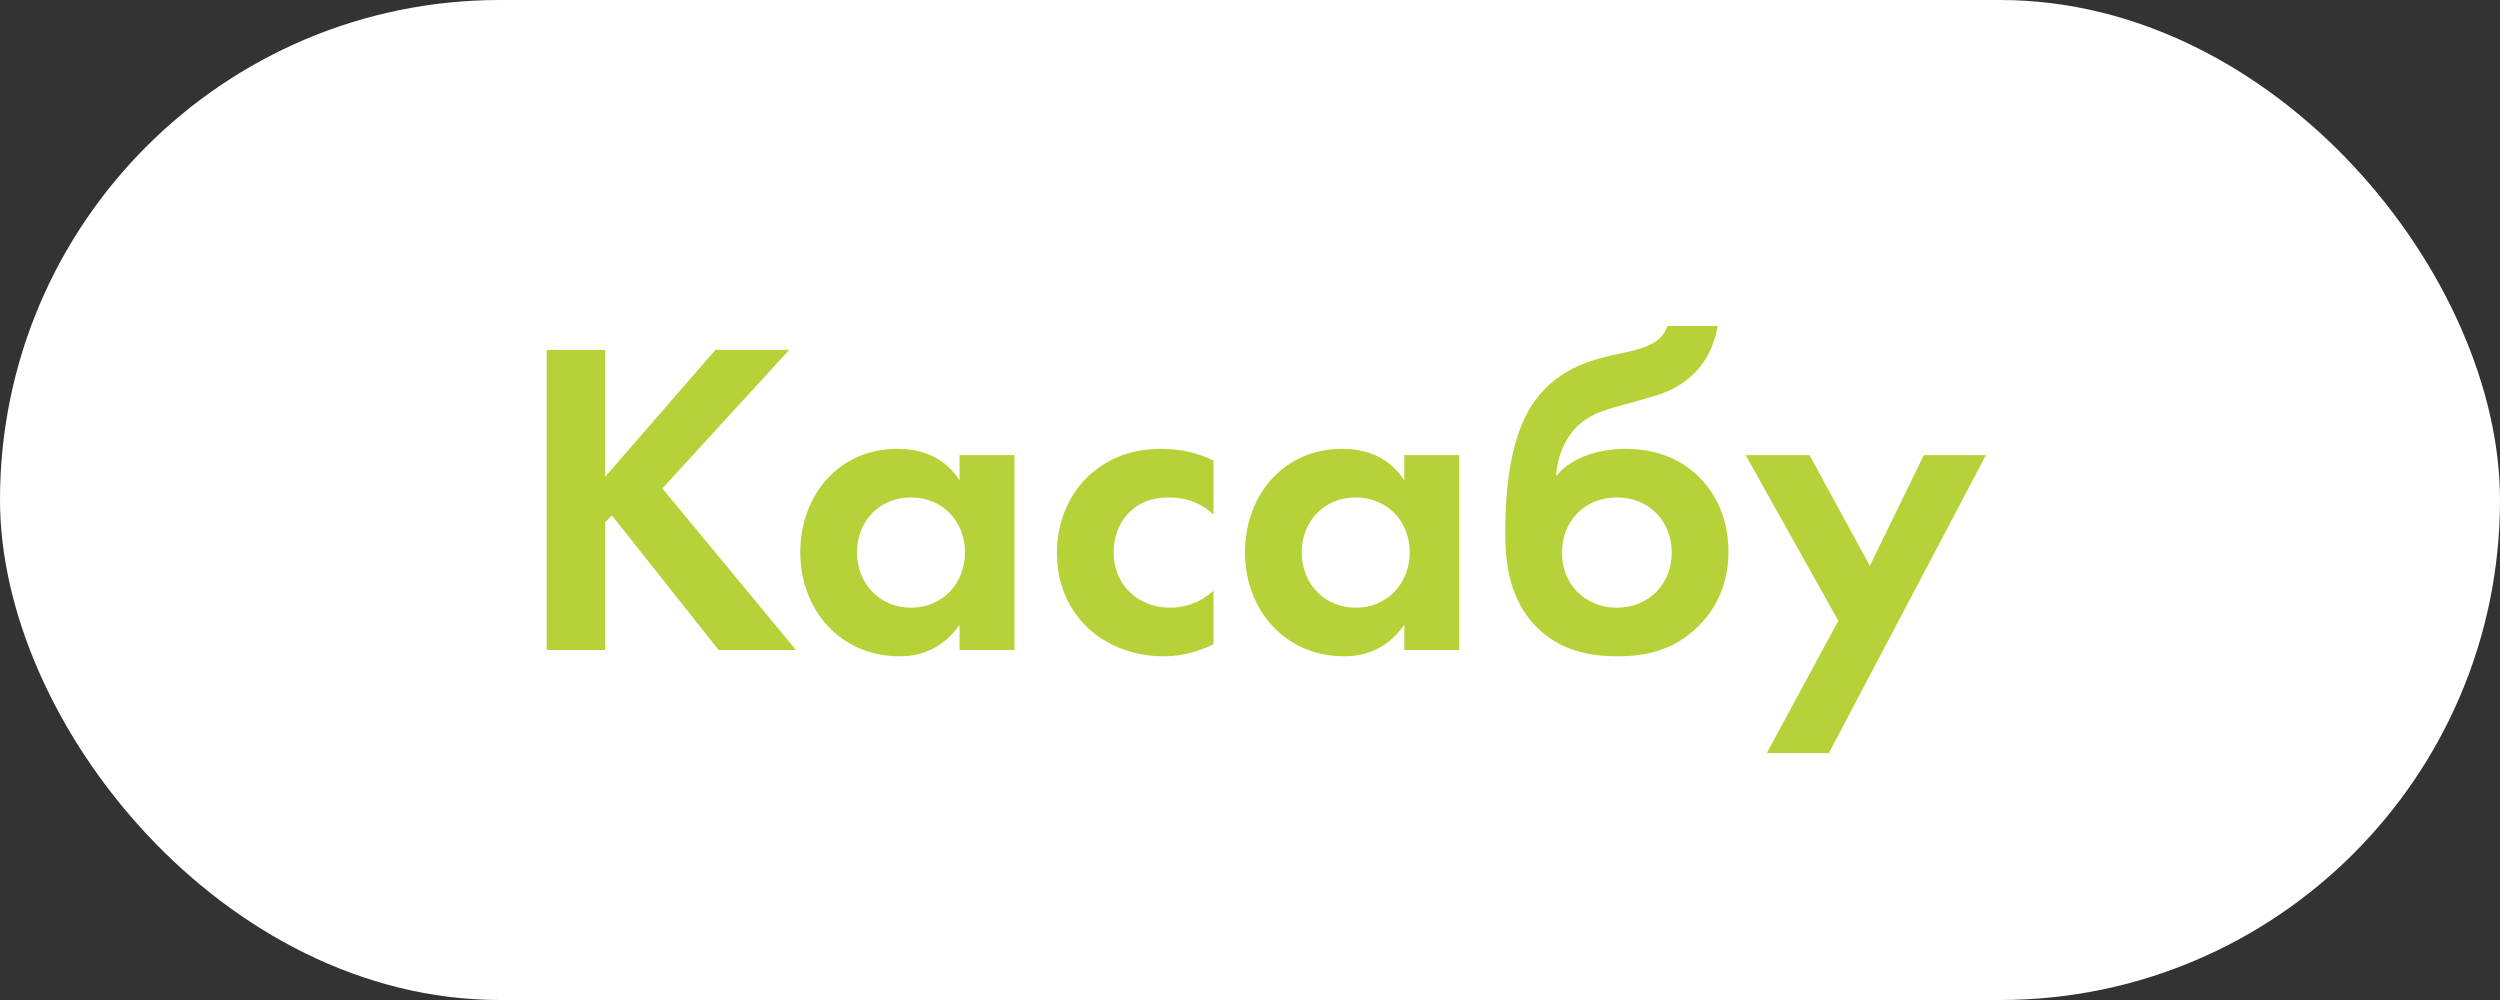
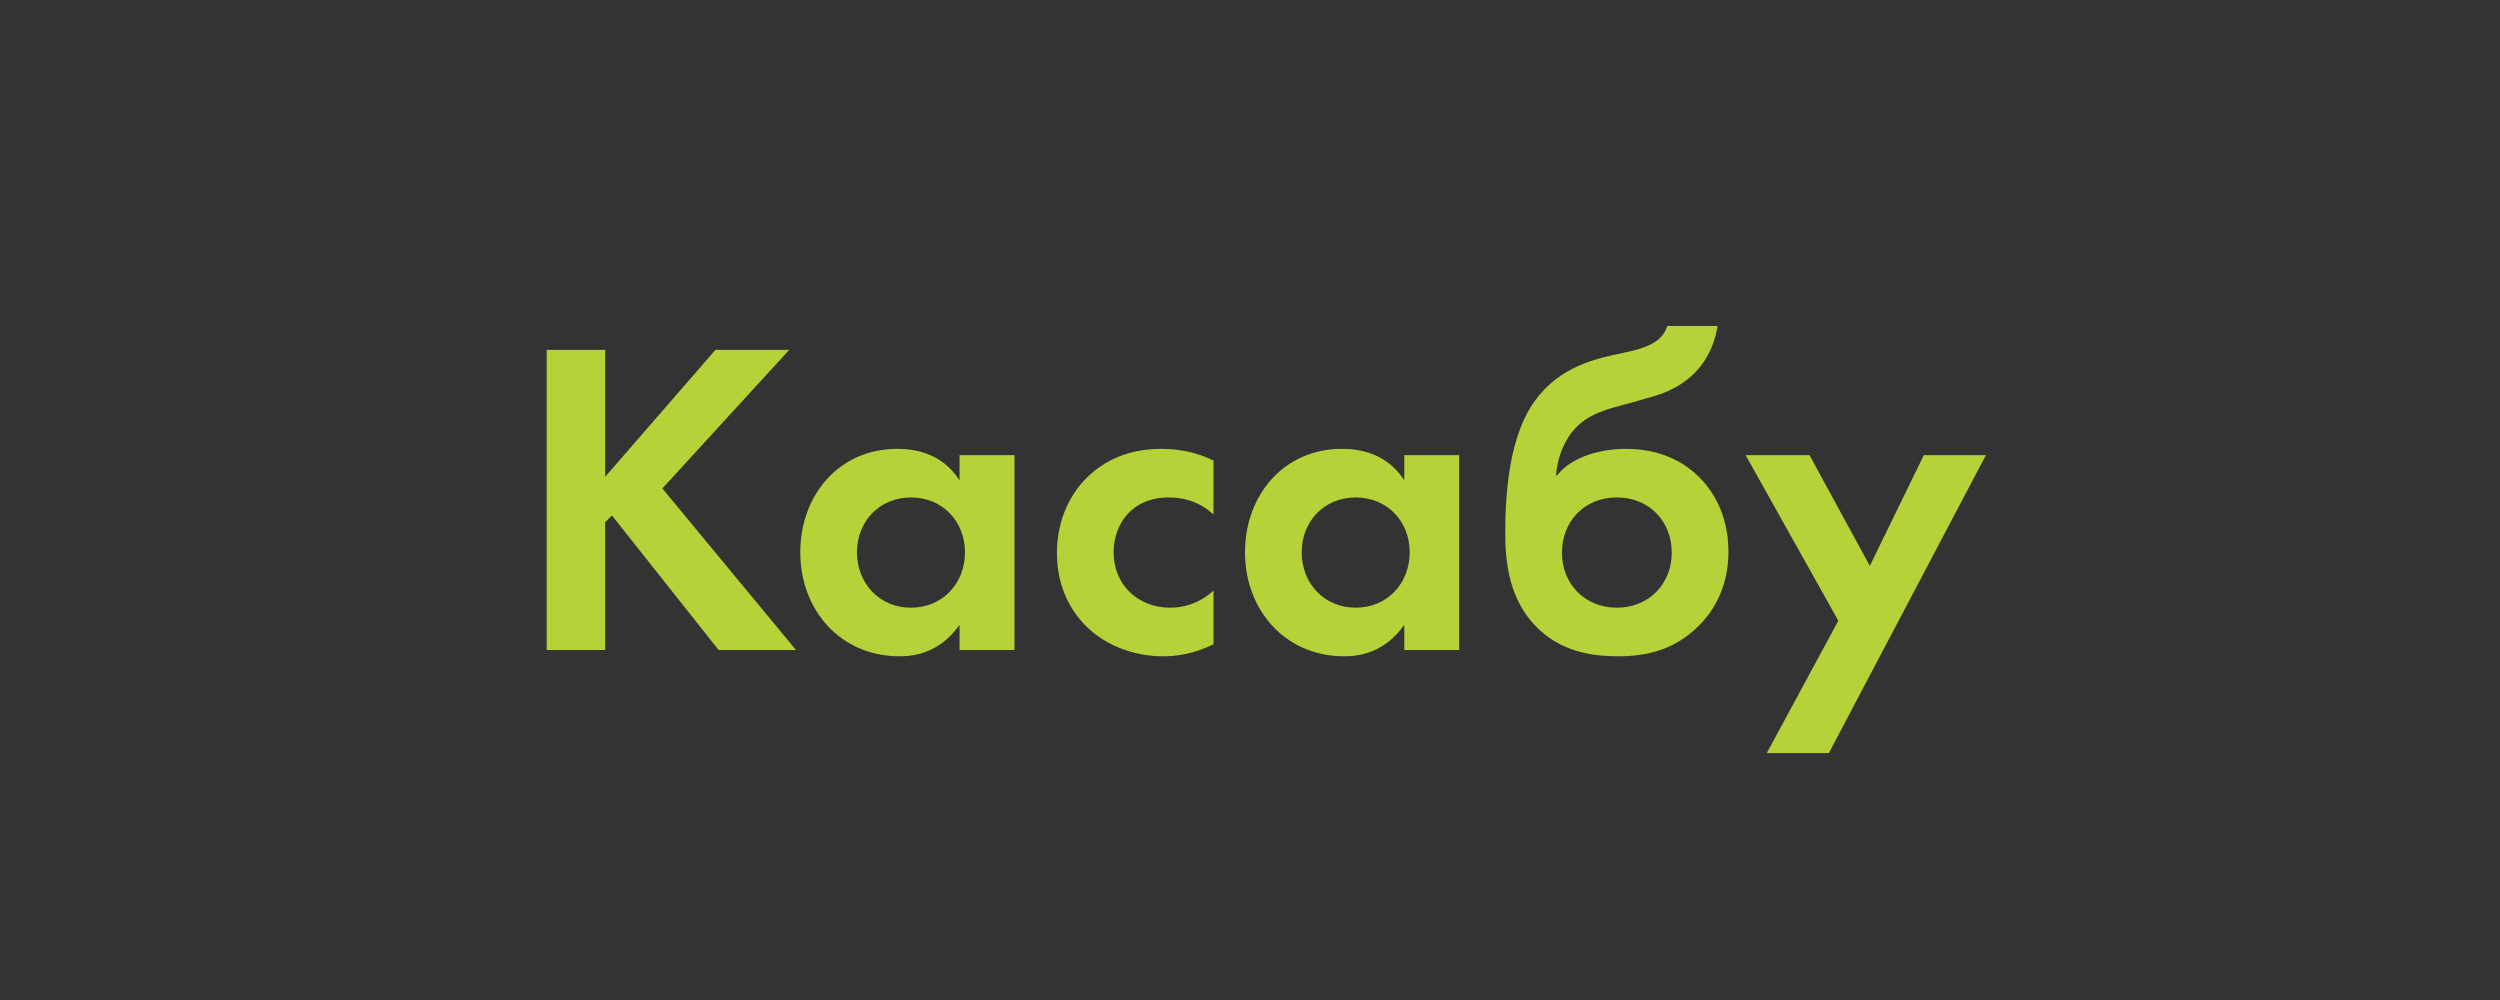
<svg xmlns="http://www.w3.org/2000/svg" width="100" height="40" viewBox="0 0 100 40" fill="none">
  <rect x="0" y="0" width="100" height="40" fill="#333333" stroke="none" />
-   <rect width="100" height="40" rx="20" fill="white" />
  <path d="M24.208 13.994V19.07L28.618 13.994H31.57L26.494 19.538L31.84 26H28.744L24.478 20.618L24.208 20.888V26H21.868V13.994H24.208ZM38.383 19.214V18.206H40.579V26H38.383V24.992C37.591 26.126 36.547 26.252 35.989 26.252C33.595 26.252 32.011 24.38 32.011 22.094C32.011 19.79 33.577 17.954 35.881 17.954C36.475 17.954 37.645 18.062 38.383 19.214ZM36.439 19.898C35.179 19.898 34.279 20.852 34.279 22.094C34.279 23.336 35.179 24.308 36.439 24.308C37.699 24.308 38.599 23.336 38.599 22.094C38.599 20.852 37.699 19.898 36.439 19.898ZM48.541 18.422V20.582C48.073 20.15 47.497 19.898 46.741 19.898C45.283 19.898 44.545 20.96 44.545 22.094C44.545 23.372 45.499 24.308 46.813 24.308C47.299 24.308 47.947 24.164 48.541 23.624V25.766C48.109 25.982 47.425 26.252 46.525 26.252C45.301 26.252 44.221 25.784 43.519 25.118C42.925 24.56 42.277 23.588 42.277 22.13C42.277 20.762 42.835 19.664 43.627 18.962C44.581 18.116 45.679 17.954 46.435 17.954C47.245 17.954 47.911 18.116 48.541 18.422ZM56.172 19.214V18.206H58.368V26H56.172V24.992C55.38 26.126 54.336 26.252 53.778 26.252C51.384 26.252 49.8 24.38 49.8 22.094C49.8 19.79 51.366 17.954 53.67 17.954C54.264 17.954 55.434 18.062 56.172 19.214ZM54.228 19.898C52.968 19.898 52.068 20.852 52.068 22.094C52.068 23.336 52.968 24.308 54.228 24.308C55.488 24.308 56.388 23.336 56.388 22.094C56.388 20.852 55.488 19.898 54.228 19.898ZM66.69 13.04H68.706C68.346 15.182 66.636 15.704 66.15 15.848L65.34 16.082C64.674 16.28 63.756 16.424 63.126 17.018C62.658 17.45 62.298 18.188 62.244 19.016H62.28C62.874 18.26 64.044 17.954 65.016 17.954C66.186 17.954 67.176 18.314 67.932 19.052C68.364 19.466 69.138 20.42 69.138 22.076C69.138 23.588 68.454 24.578 67.824 25.154C66.96 25.946 65.97 26.252 64.728 26.252C63.882 26.252 62.622 26.144 61.614 25.226C60.318 24.056 60.21 22.4 60.21 21.284C60.21 18.296 60.822 16.82 61.398 16.028C62.406 14.642 63.864 14.336 64.908 14.12C66.06 13.886 66.51 13.598 66.69 13.04ZM64.674 24.308C65.97 24.308 66.87 23.336 66.87 22.112C66.87 20.87 65.988 19.898 64.674 19.898C63.36 19.898 62.478 20.87 62.478 22.112C62.478 23.336 63.378 24.308 64.674 24.308ZM70.671 30.122L73.533 24.83L69.825 18.206H72.381L74.793 22.634L76.953 18.206H79.437L73.155 30.122H70.671Z" fill="#B5D238" />
</svg>